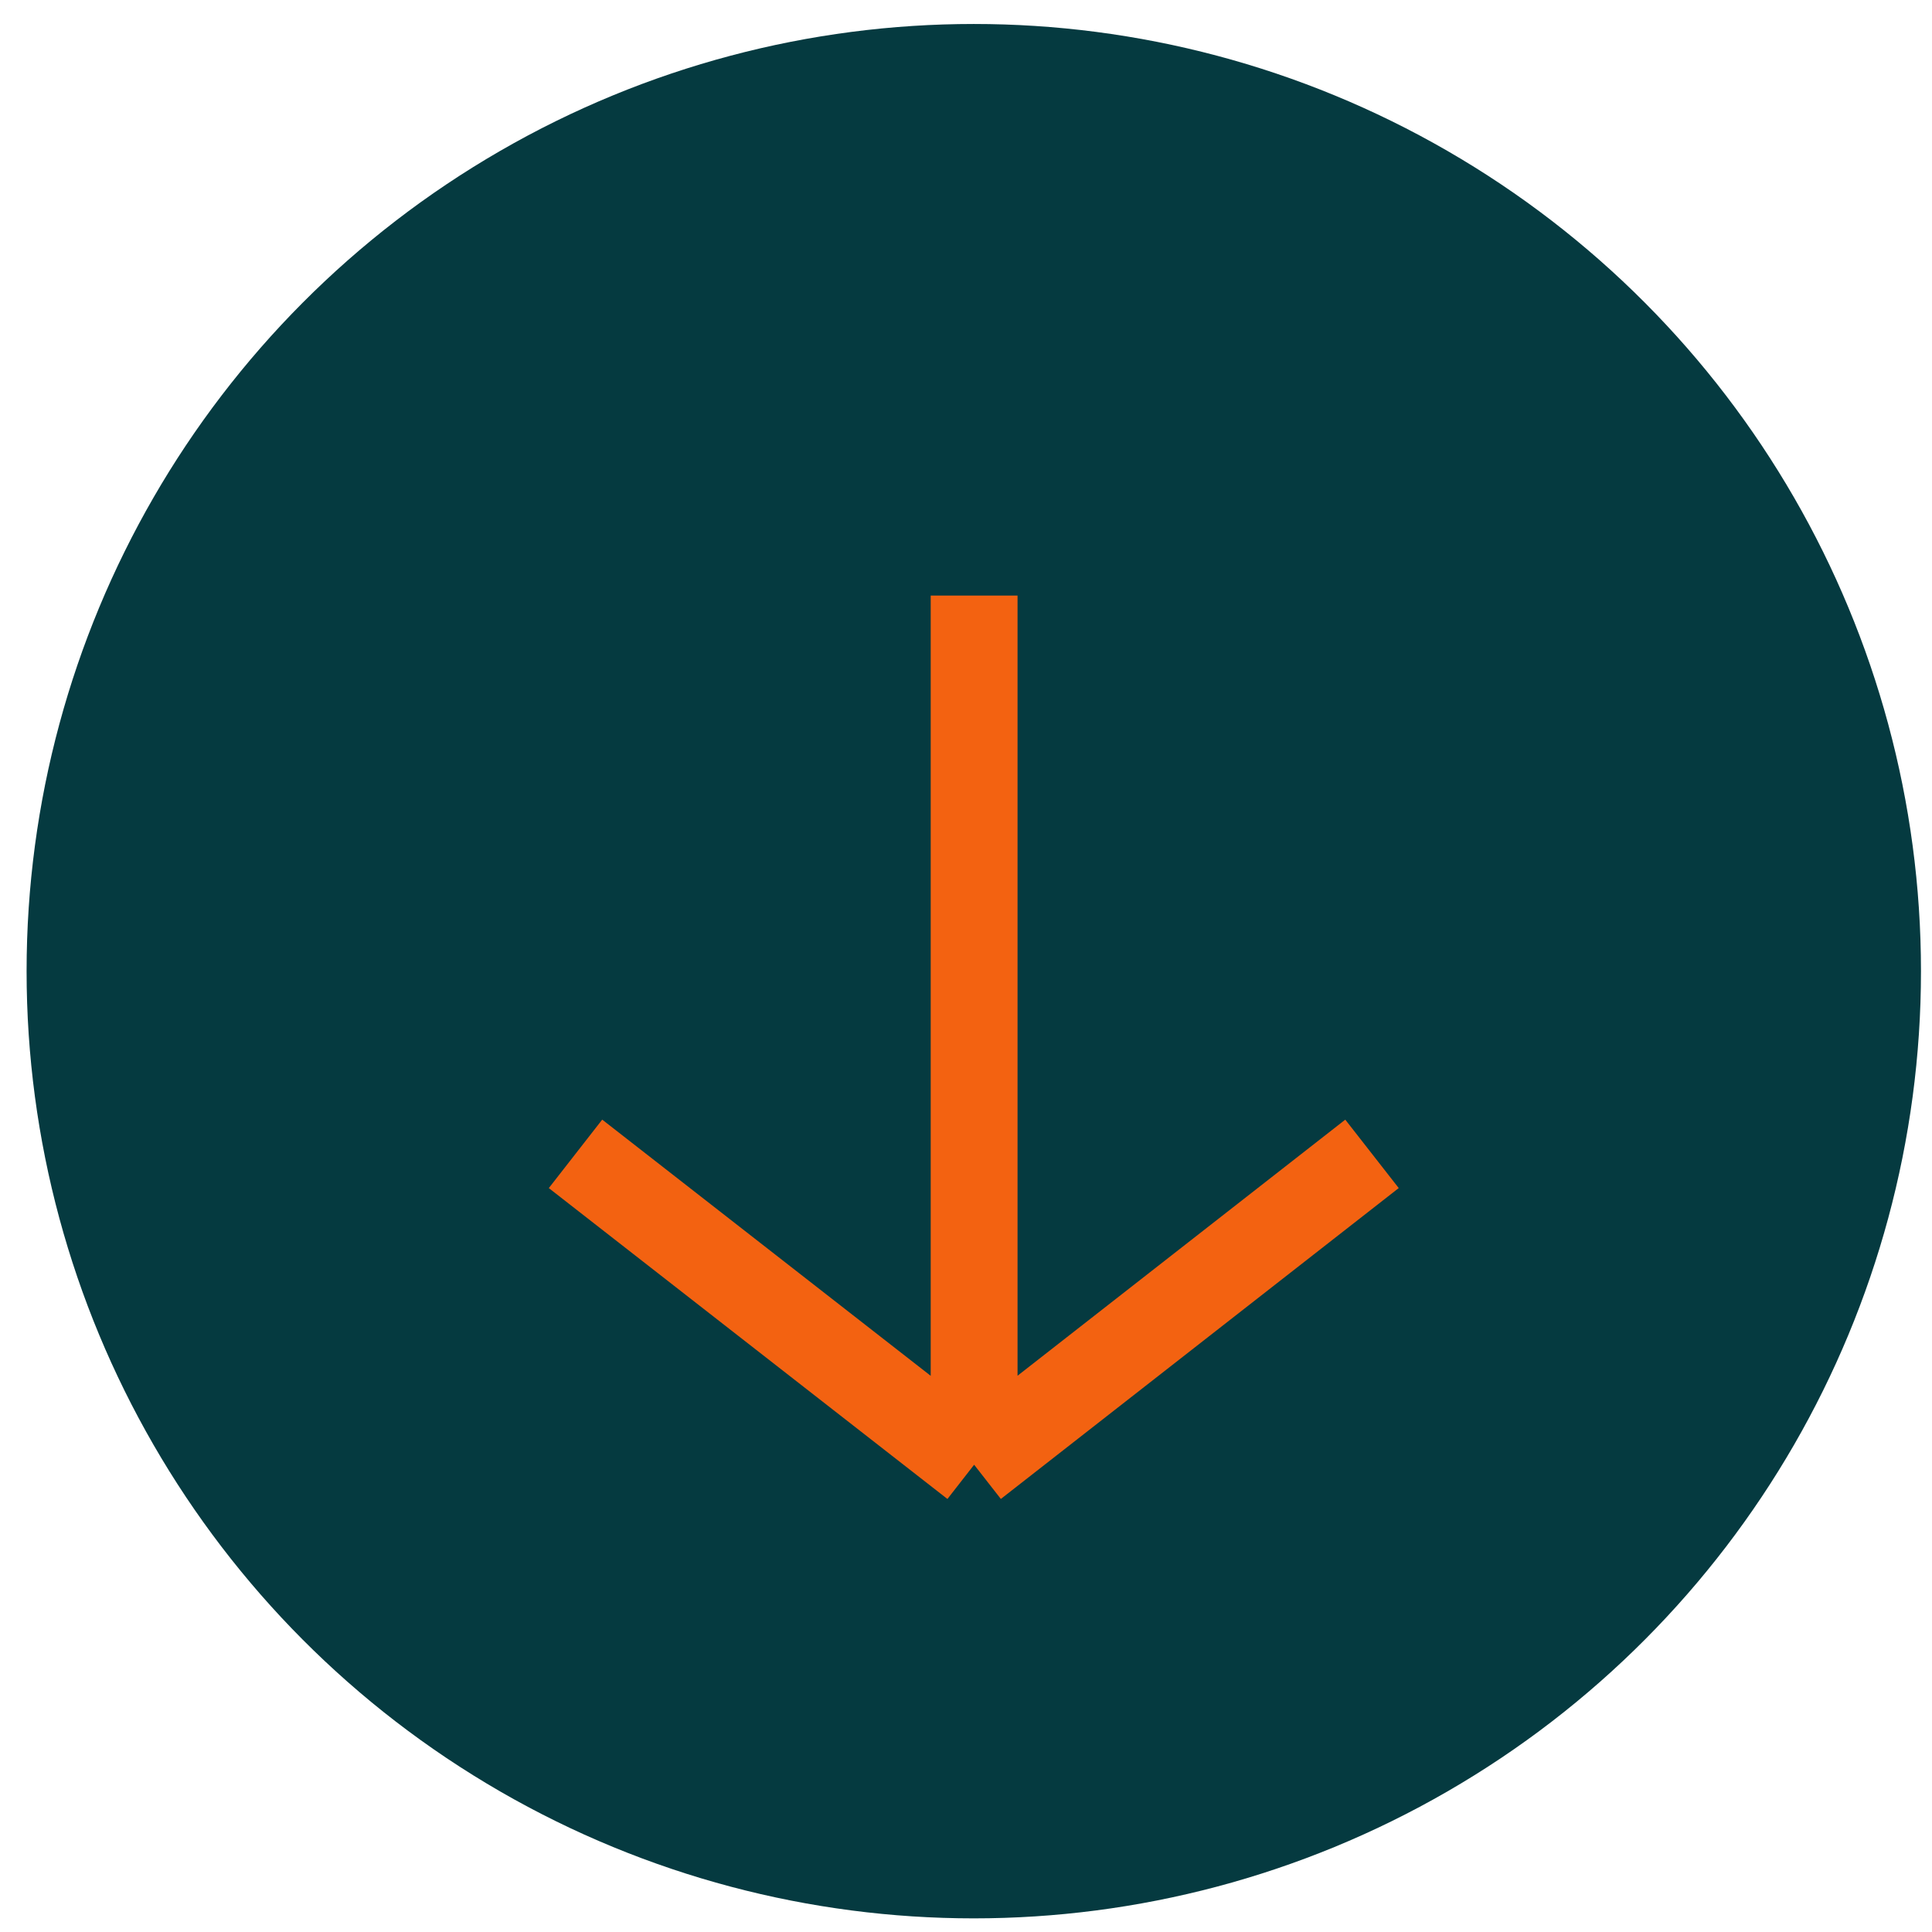
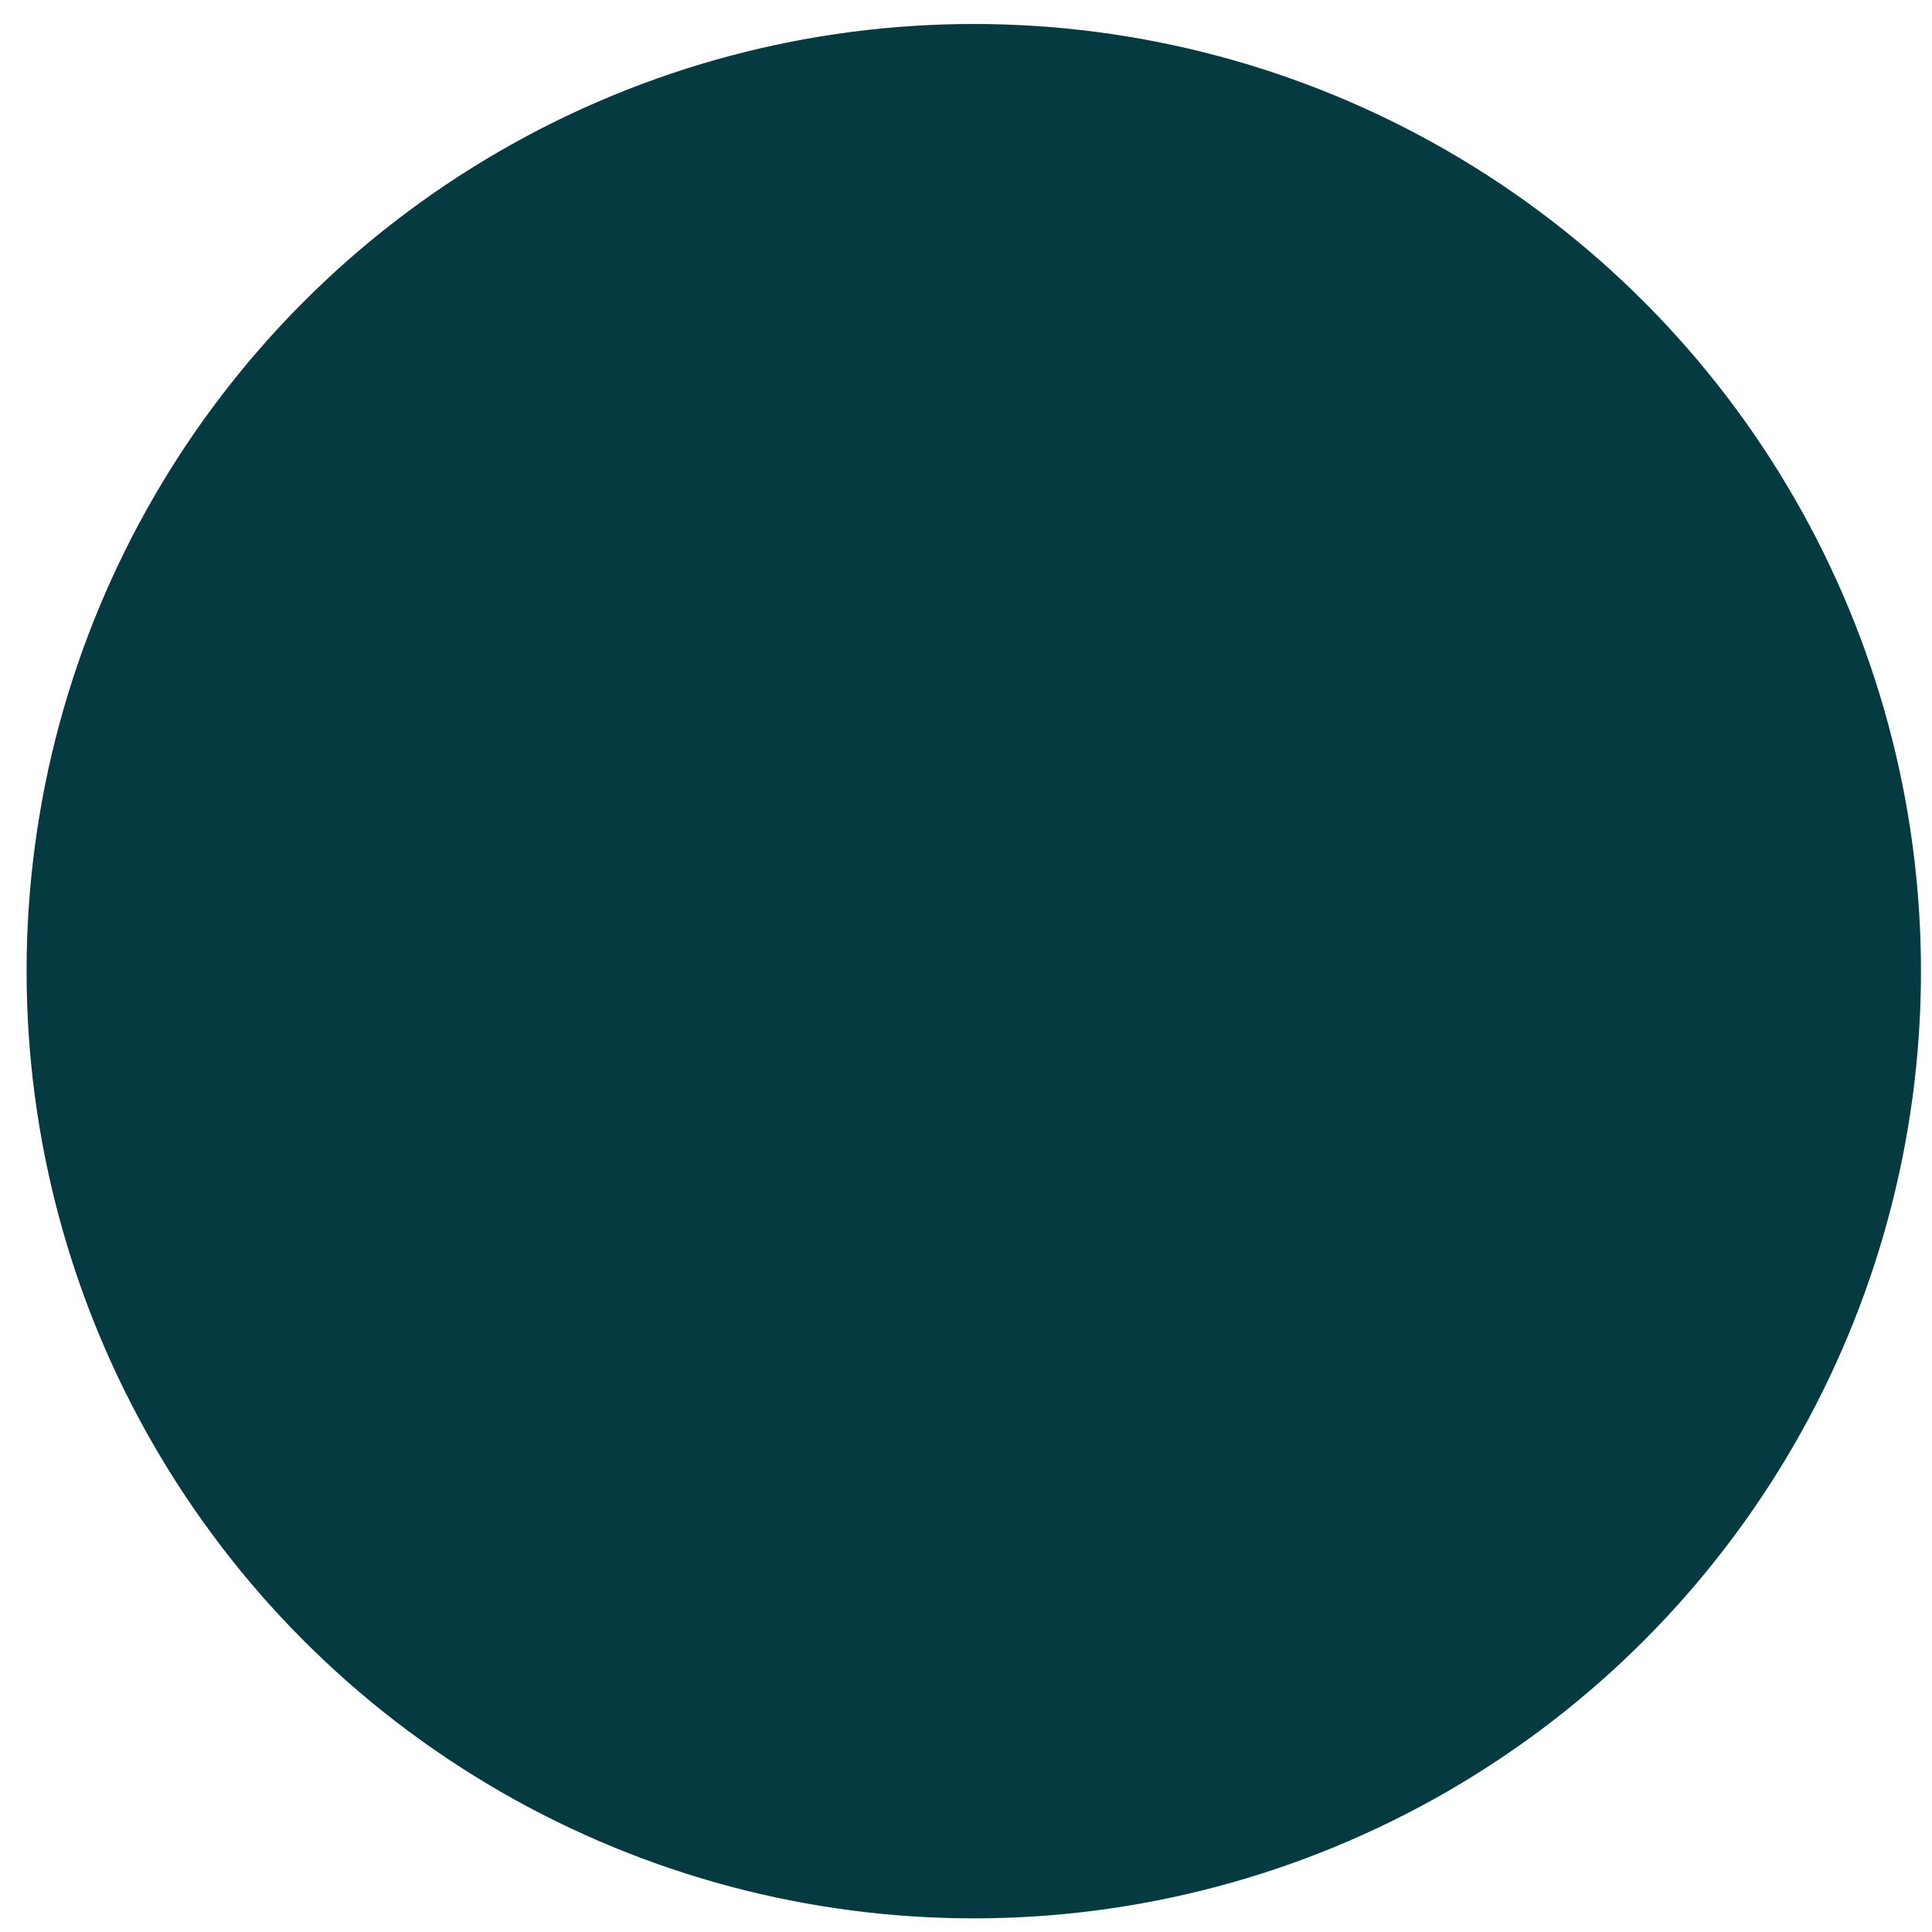
<svg xmlns="http://www.w3.org/2000/svg" width="34" height="34" viewBox="0 0 34 34" fill="none">
  <circle cx="17.137" cy="17.091" r="16.669" fill="#053A40" />
-   <path d="M17.143 10.481V25.777M17.143 25.777L24.145 20.306M17.143 25.777L10.128 20.306" stroke="#F36211" stroke-width="1.528" stroke-linejoin="round" />
</svg>